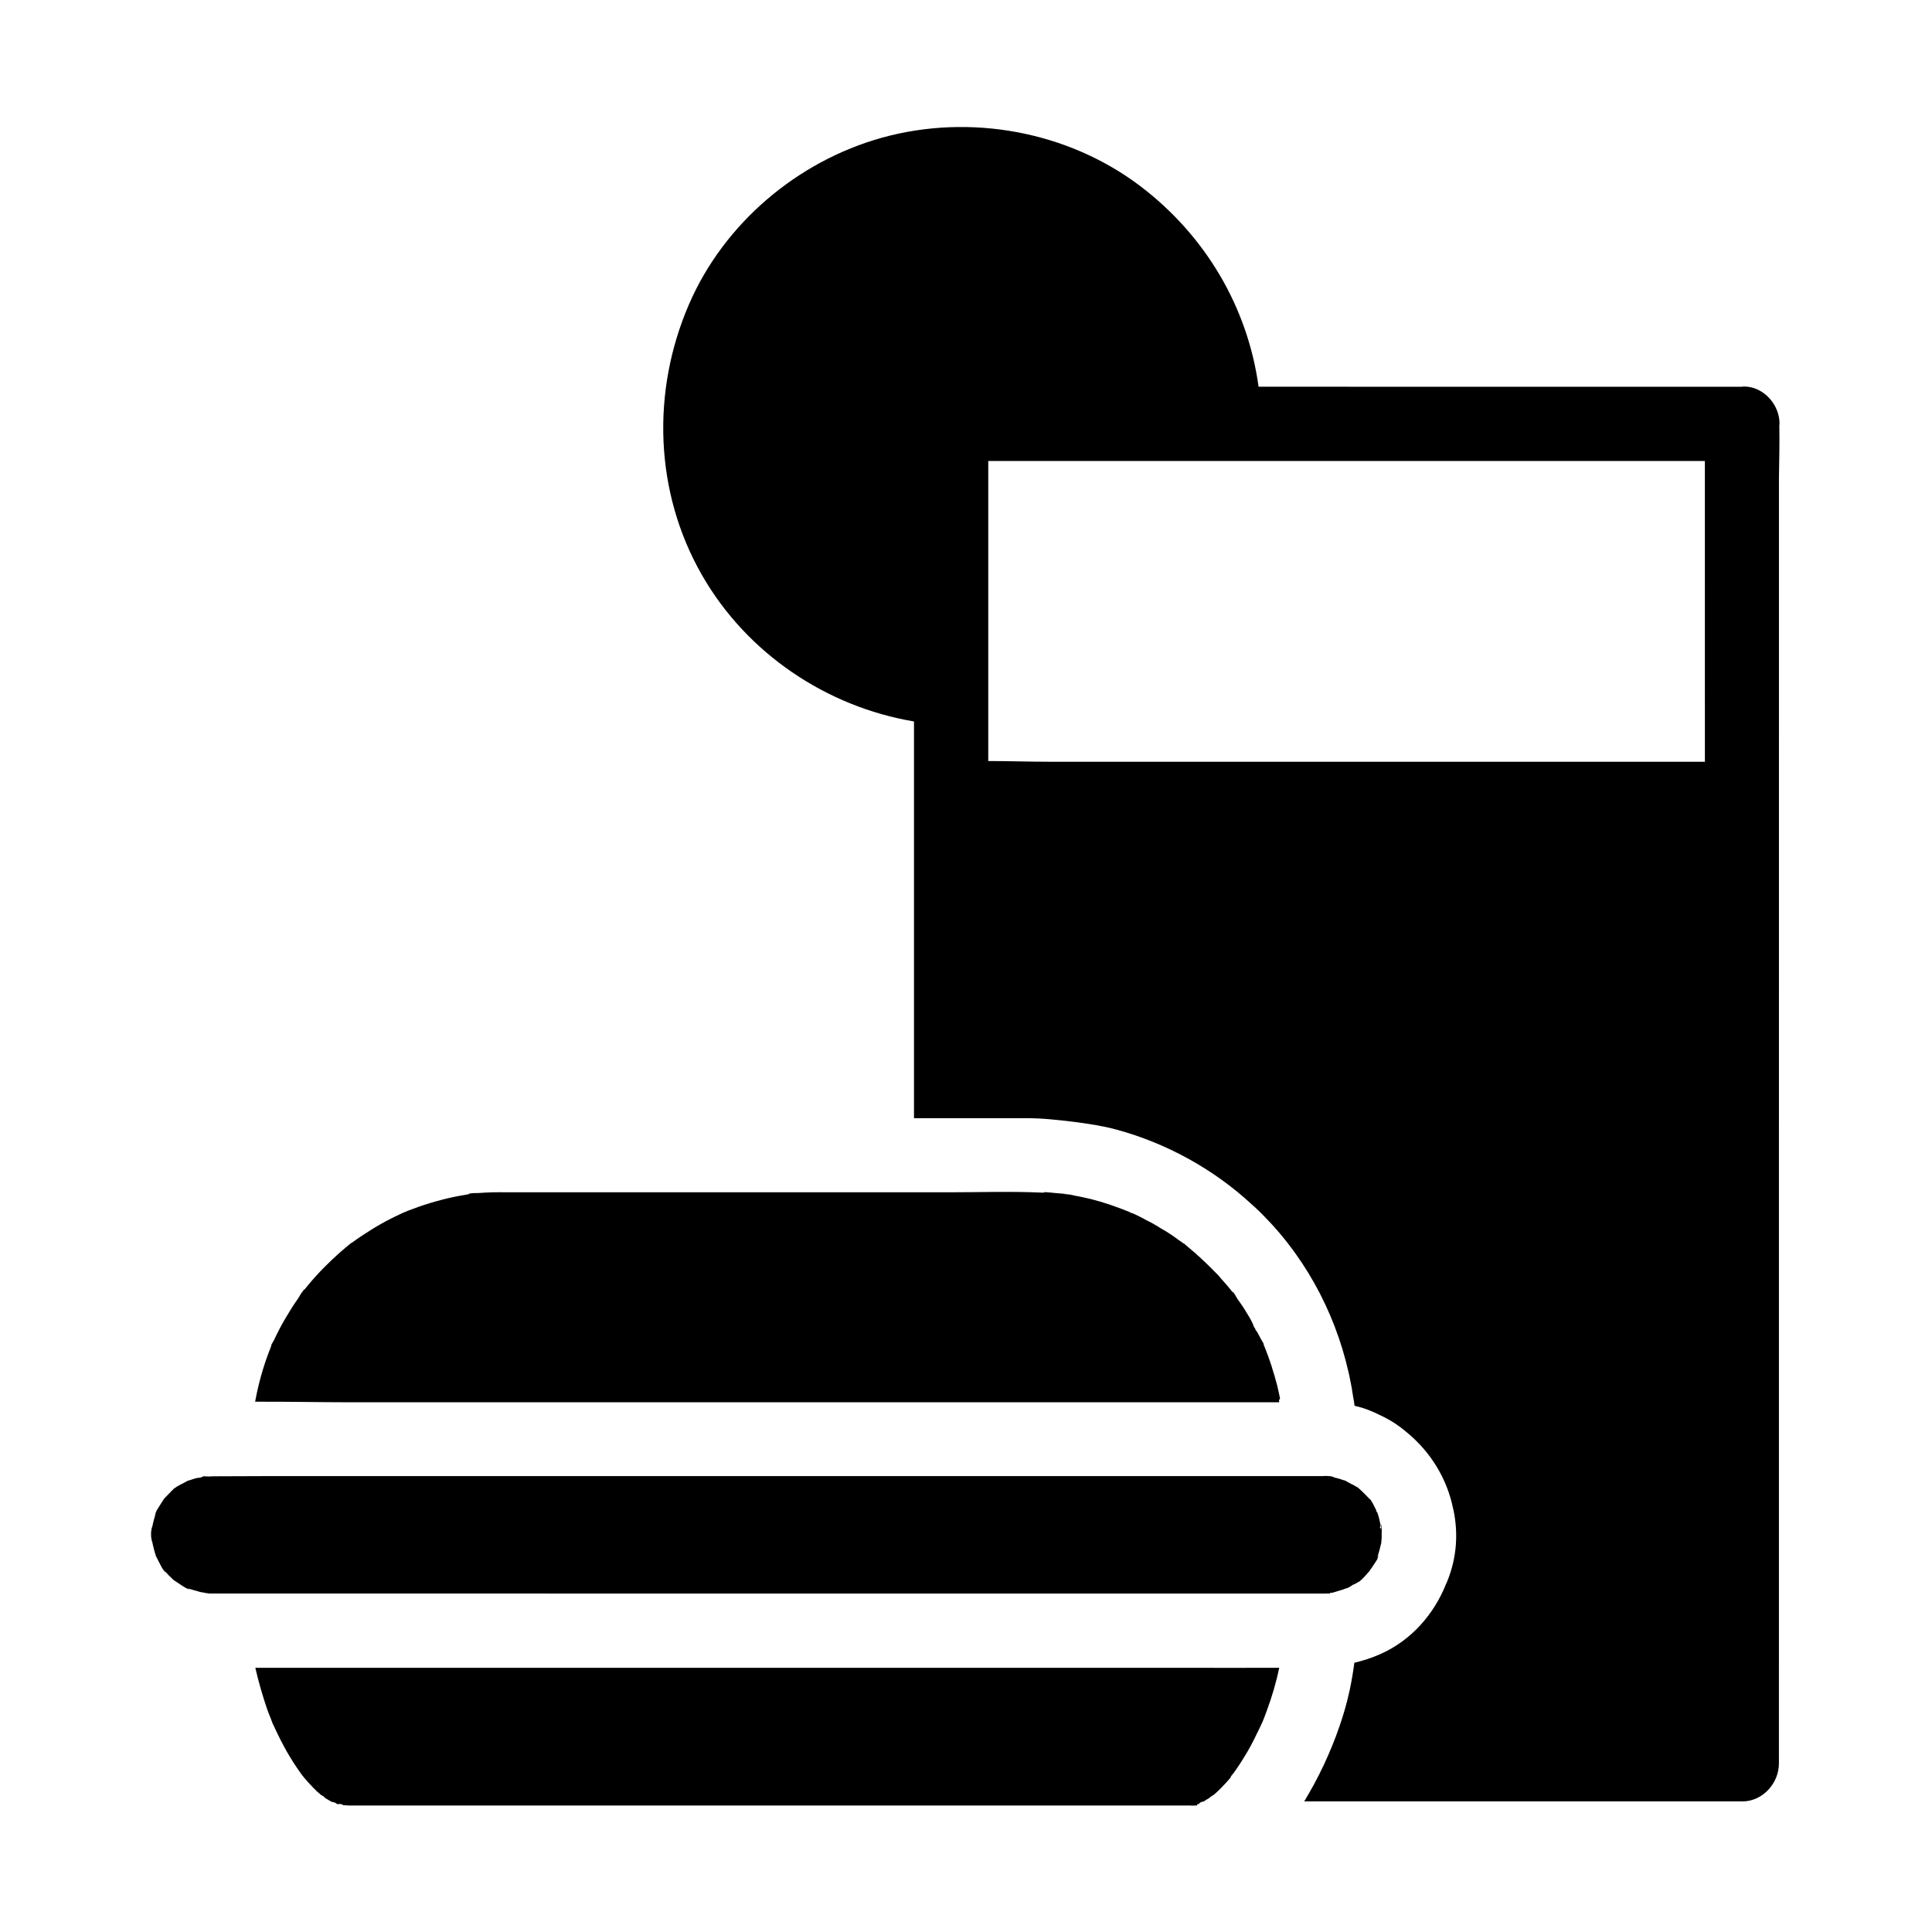
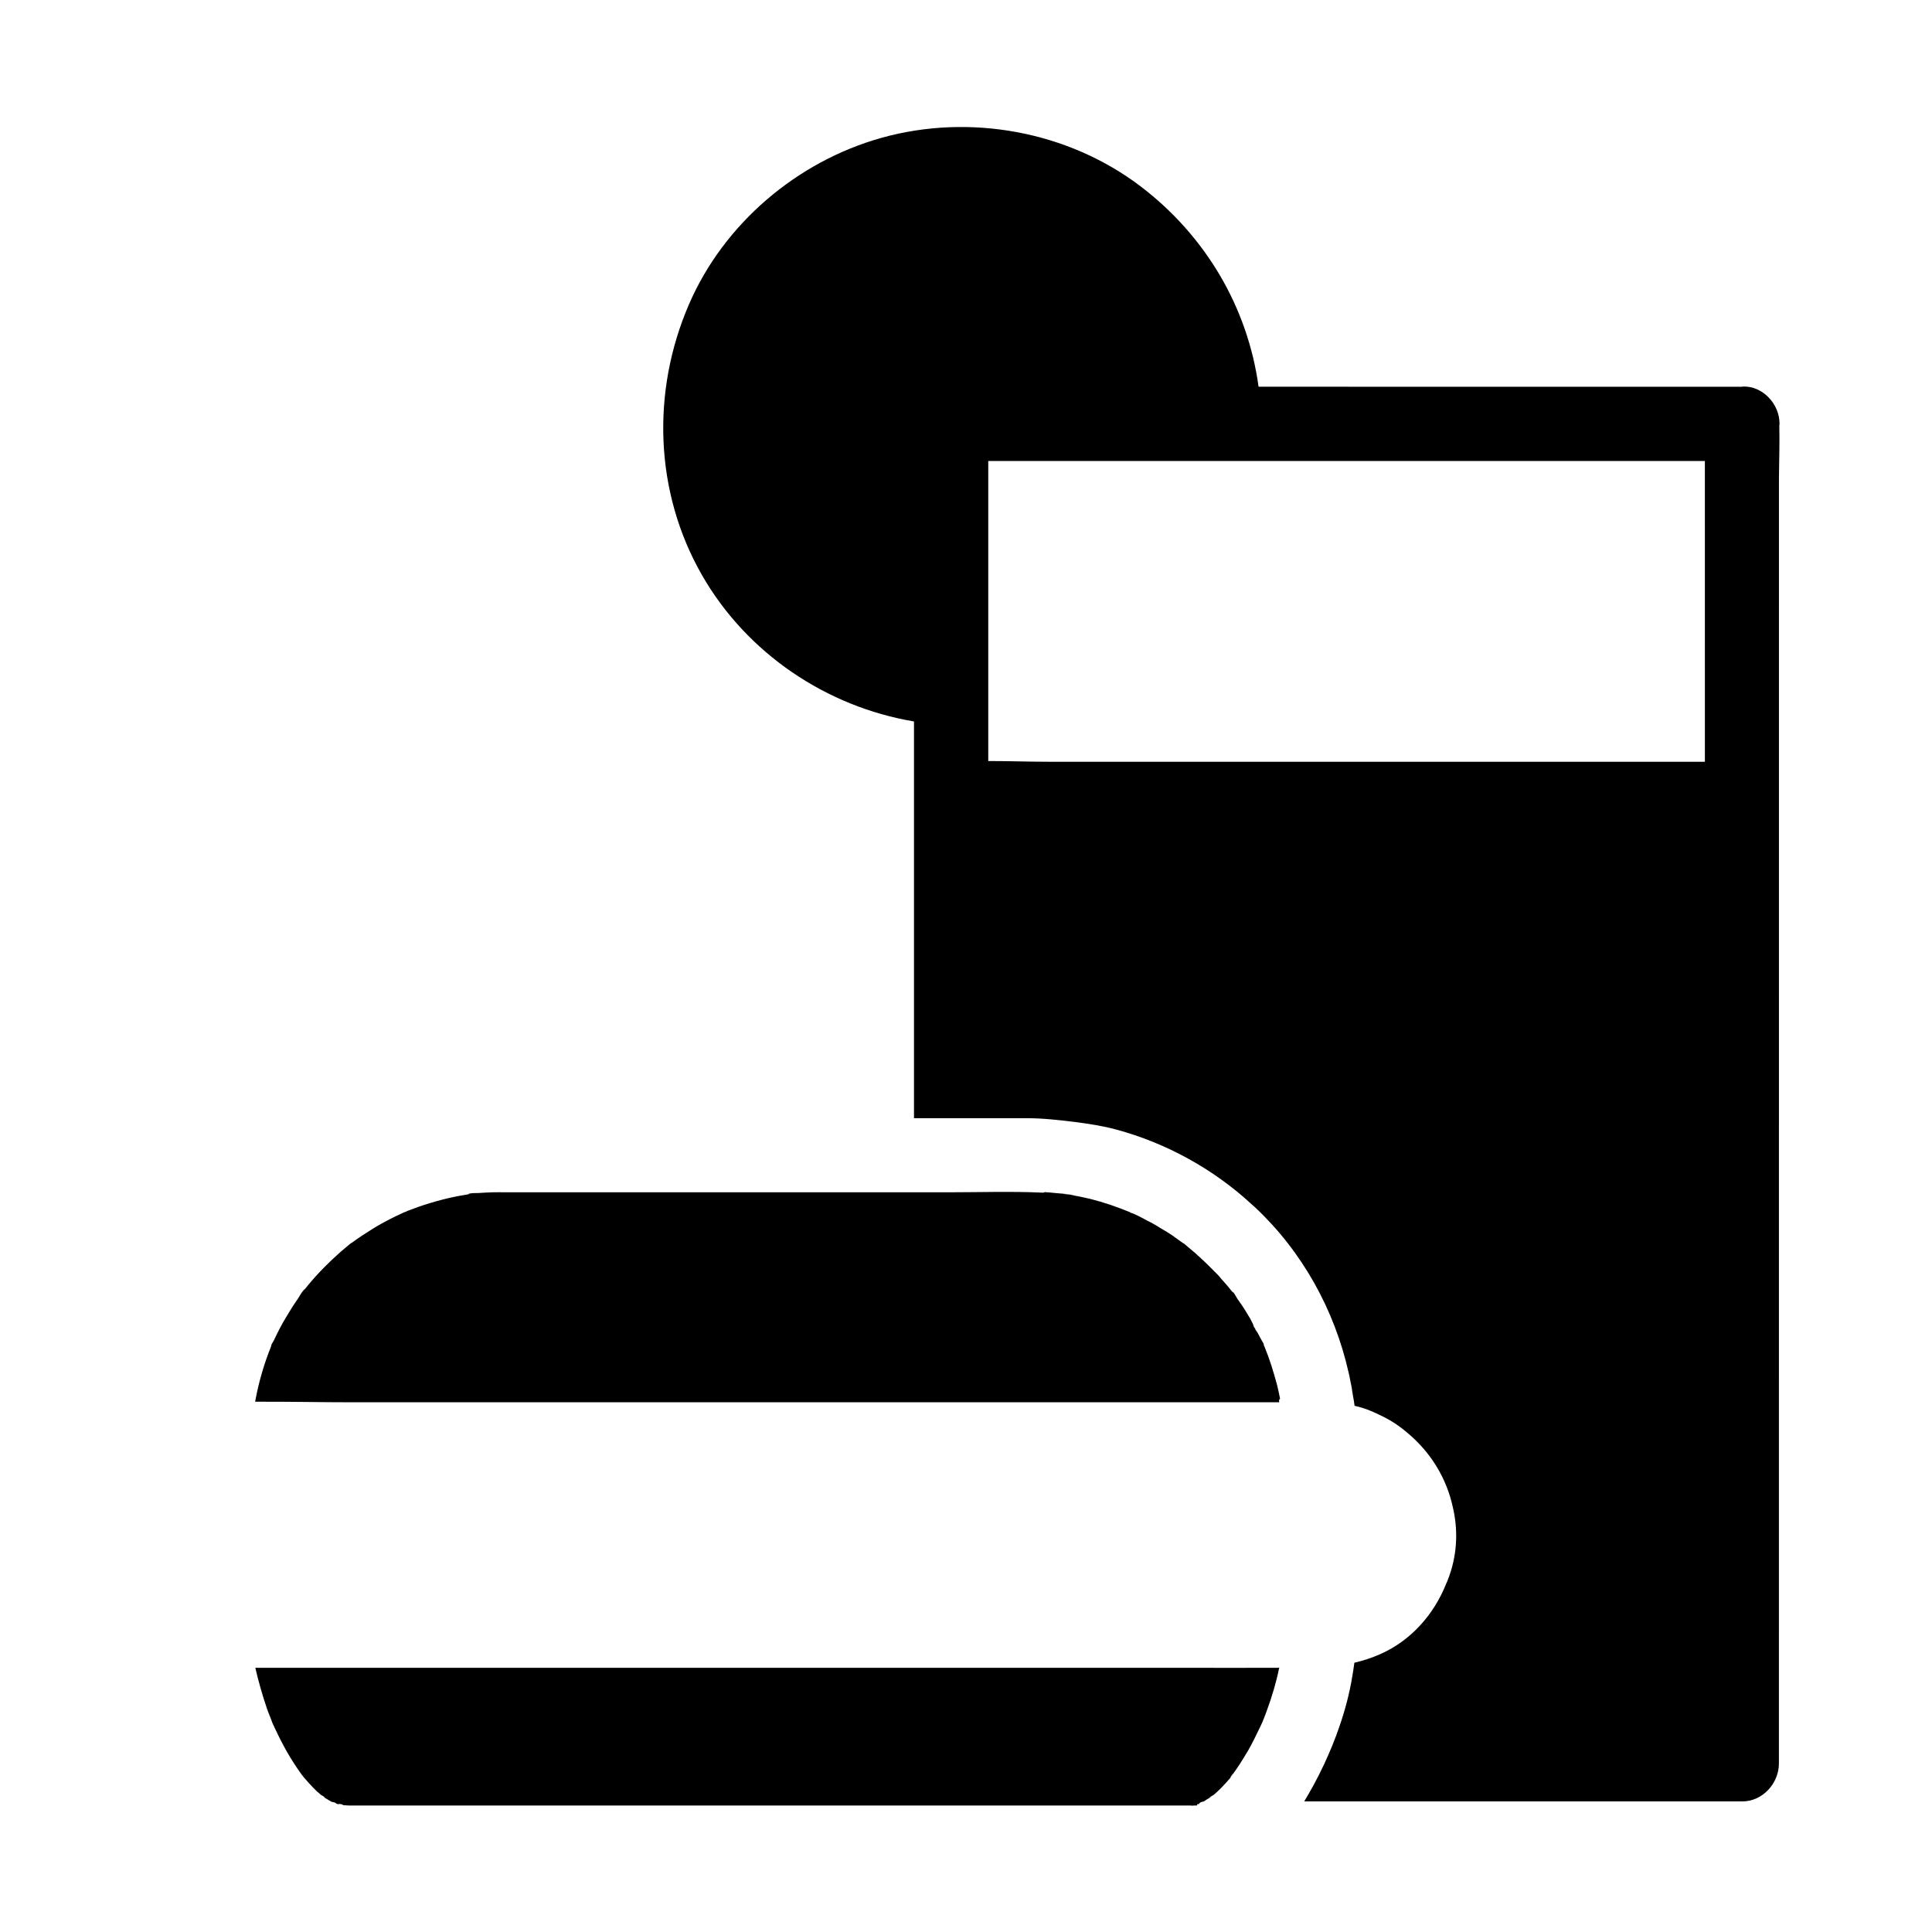
<svg xmlns="http://www.w3.org/2000/svg" fill="#000000" width="800px" height="800px" version="1.1" viewBox="144 144 512 512">
  <g>
    <path d="m482.41 585.98c-8.266 0.051-16.531 0-24.797 0h-245.95c0.789 3.445 1.871 7.281 3.102 10.875 0.441 1.277 0.984 2.461 1.426 3.738 0.246 0.492 0.441 0.984 0.688 1.477 0.984 2.117 2.016 4.133 3.148 6.148 1.18 2.066 2.461 4.035 3.836 5.953 0.051 0.051 0.59 0.789 0.738 0.934 0.738 0.887 1.477 1.672 2.262 2.508 0.688 0.738 1.426 1.426 2.215 2.066 1.477 0.836 1.18 0.789 0.641 0.492 0.098 0.098 0.195 0.148 0.344 0.246 0.59 0.395 1.23 0.738 1.82 1.082 1.133 0.195 1.328 0.441 1.082 0.441 0.195 0.051 0.395 0.098 0.59 0.148h-0.098c-0.051 0-0.051 0.051-0.098 0.051h0.195 0.098-0.098c0.688-0.195 1.23 0.098 1.328 0.195h0.051v0.051c0.492 0 1.031 0.098 1.523 0.098h223.27s0.051 0.098 0.098 0.051c0.195-0.051 0.59-0.051 1.23-0.051h0.051c0.051 0 0.148-0.051 0.195-0.051 0 0 0-0.051-0.051-0.051-0.051 0-0.098-0.098-0.148-0.148v0.098 0.098h0.051c0.195-0.492 0.441-0.297 0.641-0.344v-0.098c0-0.148 0.543-0.543 1.18-0.543v-0.051c0.051 0 0.051-0.051 0.098-0.051 0.195-0.098 0.395-0.195 0.543-0.344 0.395-0.246 0.836-0.492 1.23-0.738 0.051-0.051 0.148-0.098 0.195-0.148-0.59 0.344-0.984 0.441 0.59-0.441 0.688-0.59 1.379-1.23 2.016-1.871 0.836-0.887 1.672-1.77 2.461-2.707 0 0 0 0.051-0.051 0.051 0.051-0.098 0.098-0.148 0.148-0.246l-0.148 0.148c0.934-1.77 0.59-0.836 0.148-0.195 0.148-0.195 0.344-0.395 0.441-0.59 0.688-0.934 1.328-1.871 1.969-2.856 0.59-0.887 1.133-1.82 1.672-2.707 0.148-0.195 0.246-0.441 0.395-0.641 1.133-1.969 2.117-3.984 3.102-6.051 0.051-0.148 0.148-0.297 0.195-0.395 0.195-0.395 0.344-0.789 0.543-1.18 0-0.051 0-0.051 0.051-0.098 0.395-0.984 0.789-1.969 1.133-2.953 1.379-3.738 2.508-7.527 3.297-11.414-0.242 0.012-0.441 0.012-0.586 0.012z" />
    <path d="m615.54 256.82c0-0.195 0.051-0.395 0.051-0.59 0-5.164-4.477-10.035-9.789-9.789-0.051 0-0.051 0.051-0.098 0.051l-128.17-0.004c-2.902-21.156-14.121-40.051-31.242-53.086-19.285-14.66-45.312-19.387-68.633-12.891-22.387 6.25-41.82 22.73-51.07 44.133-9.988 23.074-9.152 49.742 3.394 71.684 11.957 20.91 33.113 34.98 56.234 38.867v105.14h29.961c4.231 0 8.414 0.492 12.547 0.984 3.738 0.492 7.43 1.031 11.07 2.016 13.285 3.59 25.828 10.48 35.965 19.875 0.297 0.246 0.543 0.492 0.836 0.738 12.547 11.758 21.059 27.207 24.797 43.789 0.148 0.543 0.246 1.082 0.344 1.625 0.148 0.641 0.246 1.277 0.395 1.969 0.098 0.492 0.195 1.031 0.246 1.574 0 0.051 0 0.148 0.051 0.195 0.051 0.344 0.098 0.641 0.148 0.984 0.051 0.148 0.051 0.344 0.098 0.492 0.051 0.297 0.098 0.59 0.148 0.887 0 0.148 0.051 0.246 0.051 0.395 0.051 0.246 0.051 0.441 0.098 0.688 1.477 0.344 2.953 0.789 4.328 1.379 0.688 0.297 1.328 0.543 1.969 0.887 2.066 0.934 4.082 2.066 5.953 3.492 0.59 0.441 1.18 0.934 1.77 1.426 6.148 5.117 10.48 12.102 12.102 20.074 0.051 0.148 0.051 0.246 0.098 0.395 1.277 6.102 0.887 12.496-1.574 18.648-0.098 0.246-0.195 0.543-0.344 0.789-3.199 8.117-9.25 15.055-17.418 18.695-2.312 1.031-4.625 1.77-6.938 2.312-0.148 1.18-0.344 2.41-0.543 3.59-0.738 4.527-1.918 9.004-3.445 13.383-1.133 3.344-2.508 6.641-3.984 9.84-0.887 1.918-1.871 3.836-2.856 5.656-0.789 1.426-1.574 2.805-2.461 4.281h116.11c5.312 0 9.691-4.723 9.691-10.086l0.008-340.66c0.051-4.625 0.199-9.25 0.098-13.828zm-19.727 89.055h-173.58c-5.363 0-10.922-0.195-16.336-0.195v-79.508h174.17 15.742z" />
-     <path d="m510.16 550.7v0.492c0 0.297 0 0.59-0.051 0.887 0 0.246-0.051 0.492-0.051 0.738v0.051c-0.051 0.195-0.098 0.395-0.148 0.59-0.195 0.887-0.441 1.723-0.688 2.559-0.051 0.195-0.148 0.441-0.195 0.641v0.051c-0.051 0.098-0.051 0.195-0.098 0.297-0.098 0.195-0.098 0.297-0.148 0.344 0-0.051 0.051-0.148 0.148-0.344 0.051-0.148 0.148-0.297 0.195-0.492 0.051-0.098 0.098-0.195 0.148-0.344v0.098c0 0.051-0.051 0.148-0.051 0.246 0 0.148-0.051 0.297-0.148 0.441 0 0.051-0.051 0.148-0.051 0.195-0.051 0.051-0.051 0.148-0.098 0.195-0.441 0.738-1.082 1.625-1.523 2.312l-0.102 0.102c-0.098 0.098-0.148 0.246-0.195 0.344l-0.051 0.051c0 0.051-0.051 0.051-0.051 0.098-0.098 0.148-0.246 0.246-0.344 0.395 0 0-0.051 0.051-0.098 0.098 0 0-0.051 0-0.051 0.051-0.492 0.59-1.969 2.312-2.559 2.461h-0.051v0.051 0.051-0.051c-0.441 0.246-0.887 0.492-1.082 0.59h-0.051-0.051c-0.195 0.098-0.395 0.195-0.543 0.344-0.098 0.051-0.441 0.246-0.836 0.492-0.195 0.051-0.344 0.148-0.543 0.195-0.148 0.051-0.344 0.098-0.492 0.148 0 0-0.051 0-0.098 0.051 0 0-0.051 0-0.098 0.051-0.441 0.148-1.574 0.492-2.41 0.738-0.051 0-0.098 0-0.148 0.051-0.492 0.148-0.738 0.195-1.082 0.148v0.098c-0.051 0-0.051 0.098-0.098 0.098h-0.051 0.051-0.543-0.051l-0.102-0.102-0.051 0.051c-0.051 0-0.098 0.051-0.148 0.051h-0.441l-295.43-0.012c-0.395 0-0.836-0.148-1.277-0.148-0.051 0-0.051-0.051-0.098-0.051-0.051 0-0.148-0.051-0.195-0.051h-0.051c-0.098 0-0.246-0.051-0.344-0.051-0.148 0-0.246-0.051-0.344-0.051-0.441-0.098-0.934-0.246-1.031-0.297-0.641-0.148-1.277-0.344-1.918-0.543-0.195-0.098-0.395-0.148-0.641-0.195-0.297-0.098-0.492-0.195-0.59-0.246 0.098 0.051 0.492 0.195 1.133 0.492-0.395 0.246-3-1.625-3.394-1.871-0.195-0.148-0.344-0.246-0.543-0.344-0.195-0.148-0.297-0.246-0.395-0.297-0.246-0.246-0.492-0.492-0.59-0.59-0.492-0.441-0.934-0.887-1.328-1.379-0.148-0.148-0.297-0.344-0.441-0.492-0.688-0.836-0.543-0.641 0.344 0.492-0.492 0-1.82-2.856-2.066-3.297-0.098-0.195-0.195-0.395-0.297-0.59-0.098-0.195-0.195-0.395-0.246-0.492-0.098-0.395-0.195-0.738-0.246-0.836-0.195-0.641-0.344-1.277-0.492-1.918-0.051-0.246-0.148-0.492-0.148-0.738-0.492-1.18-0.492-3.102-0.051-4.281 0.051-0.195 0.148-0.395 0.148-0.641 0.148-0.738 0.395-1.477 0.59-2.215 0.051-0.148 0.098-0.441 0.148-0.738 0.195-0.59 0.688-1.277 0.984-1.77 0.395-0.641 0.789-1.277 1.18-1.871 0-0.051 0.051-0.098 0.051-0.098l0.246-0.246c0.543-0.543 1.031-1.082 1.574-1.625l0.836-0.836c0.984-0.738 2.215-1.277 3.297-1.871 0.098-0.051 0.148-0.098 0.195-0.148 0.051 0 0.148-0.051 0.195-0.051 0.738-0.195 1.426-0.492 2.215-0.688 0.543-0.148 1.23 0 1.82-0.492 0.59 0 1.523 0.051 1.77 0.051 0.195 0 0.395-0.051 0.641-0.051 4.723 0 9.445-0.051 14.168-0.051h280.34c0.148 0 0.246-0.051 0.395-0.051 0.297 0 0.543 0 0.789 0.051h0.59c0.051 0 0.148 0.051 0.246 0.098 0.148 0 0.297 0 0.395 0.051 0.148 0.051 0.246 0.098 0.297 0.148h-0.098c0.246 0.051 0.492 0.148 0.738 0.195h0.051c0.246 0.051 0.441 0.148 0.688 0.195 0.098 0 0.195 0.051 0.297 0.098 0.195 0.051 0.395 0.098 0.59 0.195 0.098 0.051 0.195 0.051 0.344 0.098 0.195 0.051 0.395 0.098 0.59 0.195 0.051 0 0.098 0 0.098 0.051 0.051 0 0 0 0 0.051h-0.051 0.098c0.492 0.246 1.133 0.641 1.426 0.789h0.051c0.051 0 0.098 0.051 0.148 0.098h0.051c0.051 0 0.051 0.051 0.098 0.051 0.246 0.148 0.789 0.441 1.277 0.738 0.051 0.051 0.098 0.051 0.148 0.098 0.051 0.051 0.148 0.148 0.246 0.246 0.098 0.098 0.246 0.246 0.441 0.395 0.641 0.59 1.23 1.18 1.82 1.82 0.148 0.195 0.297 0.297 0.395 0.395 0.148 0.148 0.195 0.195 0.297 0.246 0.051 0.051 0.051 0.098 0.098 0.148 0.492 0.738 1.031 1.871 1.426 2.656 0 0.051-0.051 0.098-0.051 0.148s0.148 0.148 0.195 0.297c0 0.051 0.051 0.051 0.098 0.098 0.051 0.148 0.148 0.344 0.195 0.543 0.297 0.836 0.441 1.672 0.641 2.559 0 0.098 0.051 0.195 0.051 0.297 0.051 0.148-0.051 0.246 0 0.395 0 0-0.195 0.051-0.195 0.051 0 0.195 0.246 0.395 0.297 0.59 0-0.148 0.051-0.297 0.051-0.395v-0.395c0-0.148 0-0.297-0.051-0.441l0.098 0.098c0.051 0.195 0.098 0.543 0.098 0.984 0.047 0.648-0.004 1.434-0.004 1.633z" />
    <path d="m483 515.62h-246c-8.414 0-16.926-0.195-25.387-0.148 0.051-0.246 0.098-0.543 0.148-0.789 0.789-4.133 1.918-8.168 3.394-12.102 0.195-0.492 0.395-1.031 0.59-1.523 0.148-0.395 0.195-0.59 0.195-0.738 0.246-0.492 0.641-1.031 0.789-1.426 0.934-1.969 1.918-3.887 3.051-5.758 0.984-1.672 2.016-3.344 3.148-4.922 0.297-0.441 1.379-2.461 1.871-2.609-0.098 0.051-1.477 1.871-0.344 0.441 0.395-0.492 0.789-0.984 1.23-1.523 2.609-3.148 5.512-6.051 8.562-8.758 0.738-0.641 1.477-1.23 2.215-1.871 0.098-0.051 0.148-0.148 0.246-0.195 0.148-0.148 0.297-0.246 0.395-0.297 0.098-0.051 0.148-0.098 0.195-0.098 1.723-1.277 3.543-2.461 5.363-3.59 1.672-1.031 3.344-1.969 5.117-2.856 0.887-0.441 1.77-0.887 2.656-1.277 0.098-0.051 0.246-0.098 0.395-0.195 0.395-0.148 0.789-0.297 1.18-0.492 3.887-1.523 7.922-2.754 12.004-3.641 0.887-0.195 1.77-0.344 2.609-0.492 0.543-0.098 1.133-0.195 1.672-0.297 0.098 0 0.246-0.051 0.344-0.051 0.344-0.051 0.543-0.098 0.641-0.098-0.148 0-0.543 0.098-1.23 0.148 0.59-0.395 2.016-0.246 2.707-0.297 1.23-0.098 2.508-0.148 3.789-0.195 1.18-0.051 2.41 0 3.59 0h116.9c8.461 0 16.926-0.297 25.387 0.098 0.098 0 0.195-0.051 0.297-0.051 0.051 0 0.051-0.098 0.098-0.098 1.969 0.098 3.938 0.441 5.953 0.441-2.559 0 0.098 0.098 1.031 0.246 0.051 0 0.098 0.051 0.098 0.051 0.297 0.051 0.59 0.098 0.887 0.195 0.887 0.148 1.82 0.344 2.707 0.543 0.492 0.098 1.031 0.246 1.523 0.344 3.543 0.887 7.035 2.117 10.43 3.492 0.098 0.051 0.148 0.195 0.246 0.195s0.148 0 0.246 0.051c0.098 0.051 0.148 0.051 0.195 0.051 0.441 0.195 0.934 0.395 1.379 0.641 0.148 0.051 0.246 0.098 0.395 0.195 0.344 0.195 0.738 0.344 1.082 0.543 0.051 0 0.051 0.051 0.098 0.051 0.051 0.051 0.098 0.051 0.148 0.098 0.246 0.148 0.492 0.246 0.738 0.395 0.344 0.148 0.641 0.344 0.984 0.492 0.195 0.098 0.344 0.195 0.543 0.297 0.297 0.195 0.641 0.344 0.934 0.543 0.195 0.098 0.441 0.246 0.641 0.395 0.246 0.148 0.492 0.297 0.738 0.441 0.246 0.148 0.492 0.297 0.738 0.441 0.051 0.051 0.098 0.051 0.195 0.098 0.836 0.543 1.672 1.031 2.461 1.625 0.344 0.246 0.688 0.492 1.031 0.738 0.051 0.051 0.148 0.098 0.195 0.148 0.395 0.246 0.738 0.543 1.133 0.789 0.051 0.051 0.148 0.098 0.246 0.148h0.051s0.051 0 0.051 0.051l0.051 0.051 0.051 0.051c0.051 0 0.051 0.051 0.098 0.098 0.738 0.641 1.477 1.23 2.215 1.871 0.098 0.051 0.148 0.148 0.246 0.195 0.148 0.148 0.344 0.297 0.492 0.441 0.098 0.098 0.195 0.148 0.246 0.246 0.148 0.098 0.246 0.246 0.395 0.344 0.246 0.195 0.492 0.441 0.688 0.641 0.246 0.246 0.492 0.441 0.738 0.688 0.738 0.688 1.477 1.426 2.215 2.164 0.246 0.246 0.492 0.543 0.789 0.789 0.148 0.148 0.246 0.297 0.395 0.395 0.297 0.297 0.543 0.59 0.836 0.934 0.051 0.051 0.098 0.098 0.098 0.148 0.297 0.344 0.59 0.641 0.887 0.984 0.344 0.395 0.688 0.789 1.031 1.18 0.344 0.395 0.641 0.789 0.984 1.23l0.148 0.148c0.098 0.148 0.195 0.195 0.246 0.246 0.098 0.051 0.098 0 0.051-0.098 0.492 0.688 0.984 1.625 1.18 1.918 0.051 0.098 0.148 0.195 0.195 0.246 0.195 0.246 0.344 0.543 0.543 0.789 0.195 0.246 0.344 0.543 0.543 0.789 0.195 0.297 0.344 0.543 0.543 0.836 0.492 0.836 1.031 1.672 1.523 2.508 0.246 0.441 0.395 0.836 0.641 1.277 0.246 0.441 0.148 0.836 0.641 1.277 0 0.395 0.441 0.738 0.641 1.133 0.246 0.492 0.543 0.984 0.789 1.477 0 0.051 0.051 0.051 0.051 0.098 0.195 0.344 0.543 0.934 0.836 1.477-0.051 0-0.051 0-0.051 0.098 0 0.051 0.051 0.148 0.051 0.246 0 0 0 0.051 0.051 0.051 0 0.051 0 0.051 0.051 0.098 0.297 0.738 0.543 1.426 0.836 2.164 0 0.051 0 0.051 0.051 0.098 0.148 0.441 0.297 0.836 0.441 1.277 0.395 1.082 0.738 2.117 1.031 3.199 0.098 0.297 0.195 0.641 0.297 0.934 0.195 0.688 0.395 1.426 0.59 2.117 0.098 0.297 0.148 0.641 0.246 0.934 0.051 0.195 0.098 0.441 0.148 0.688 0.195 0.836 0.395 1.723 0.543 2.559-0.371 0.293-0.273 0.438-0.223 0.93z" />
  </g>
</svg>